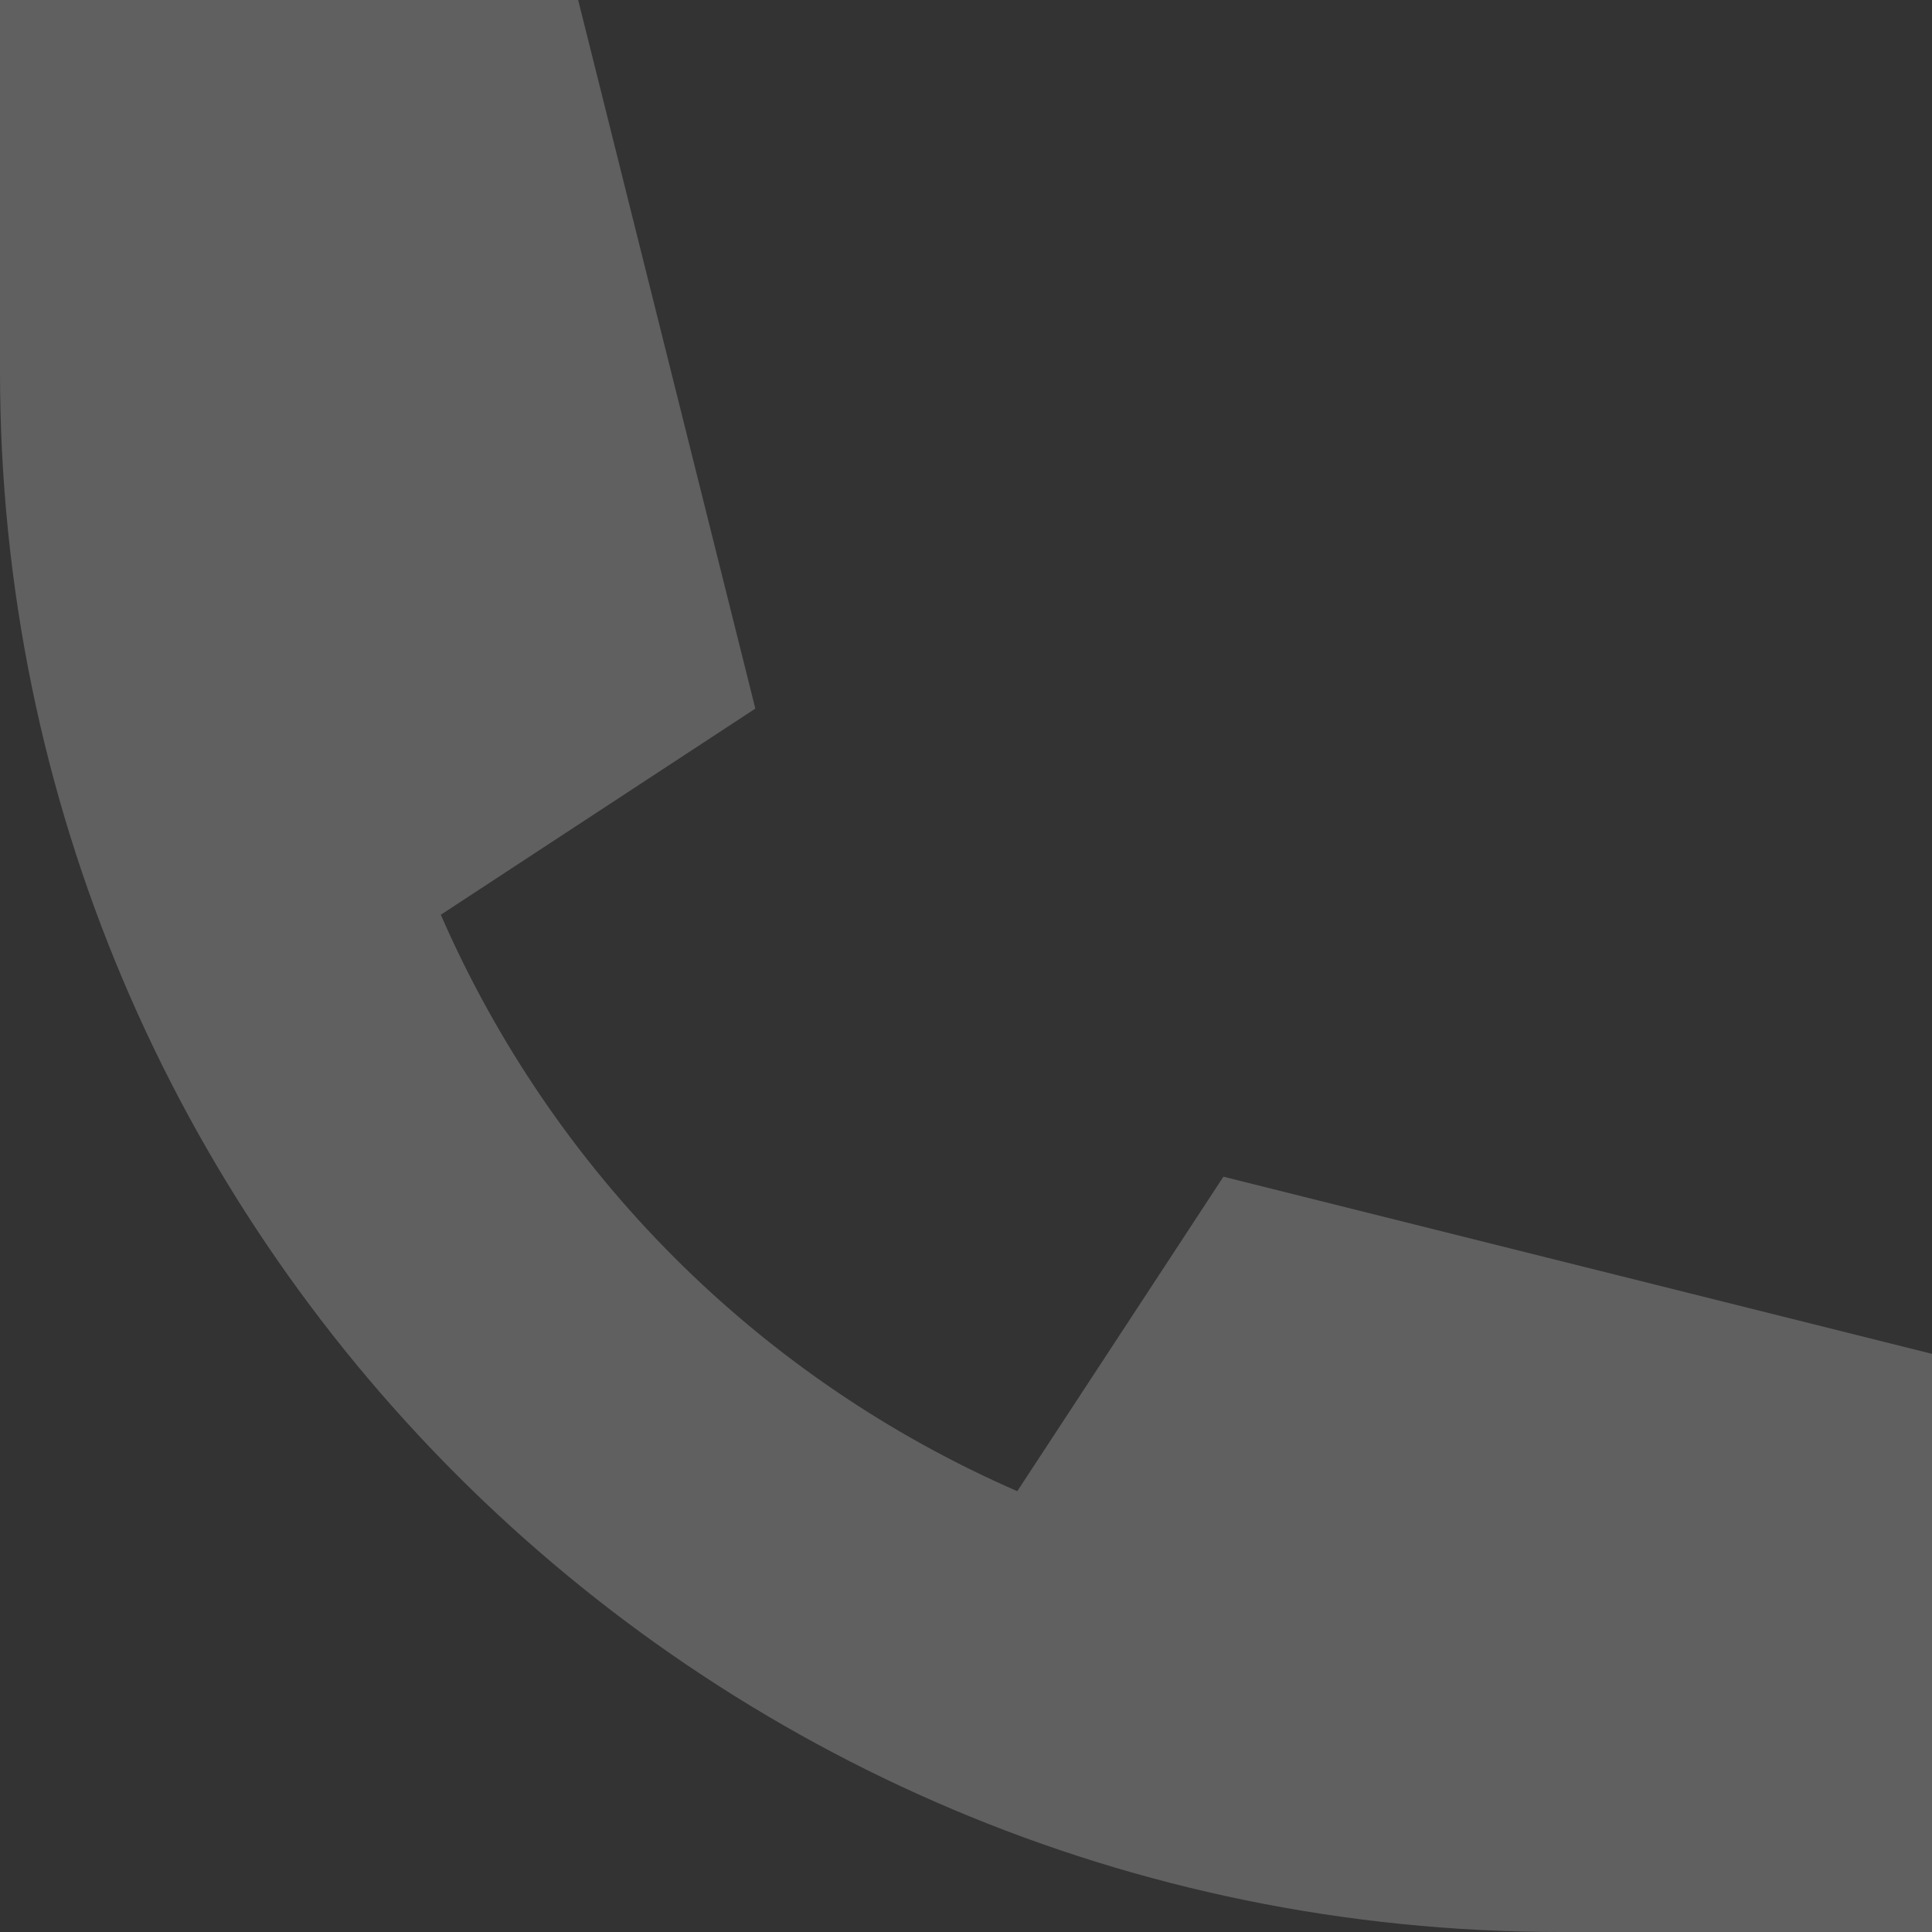
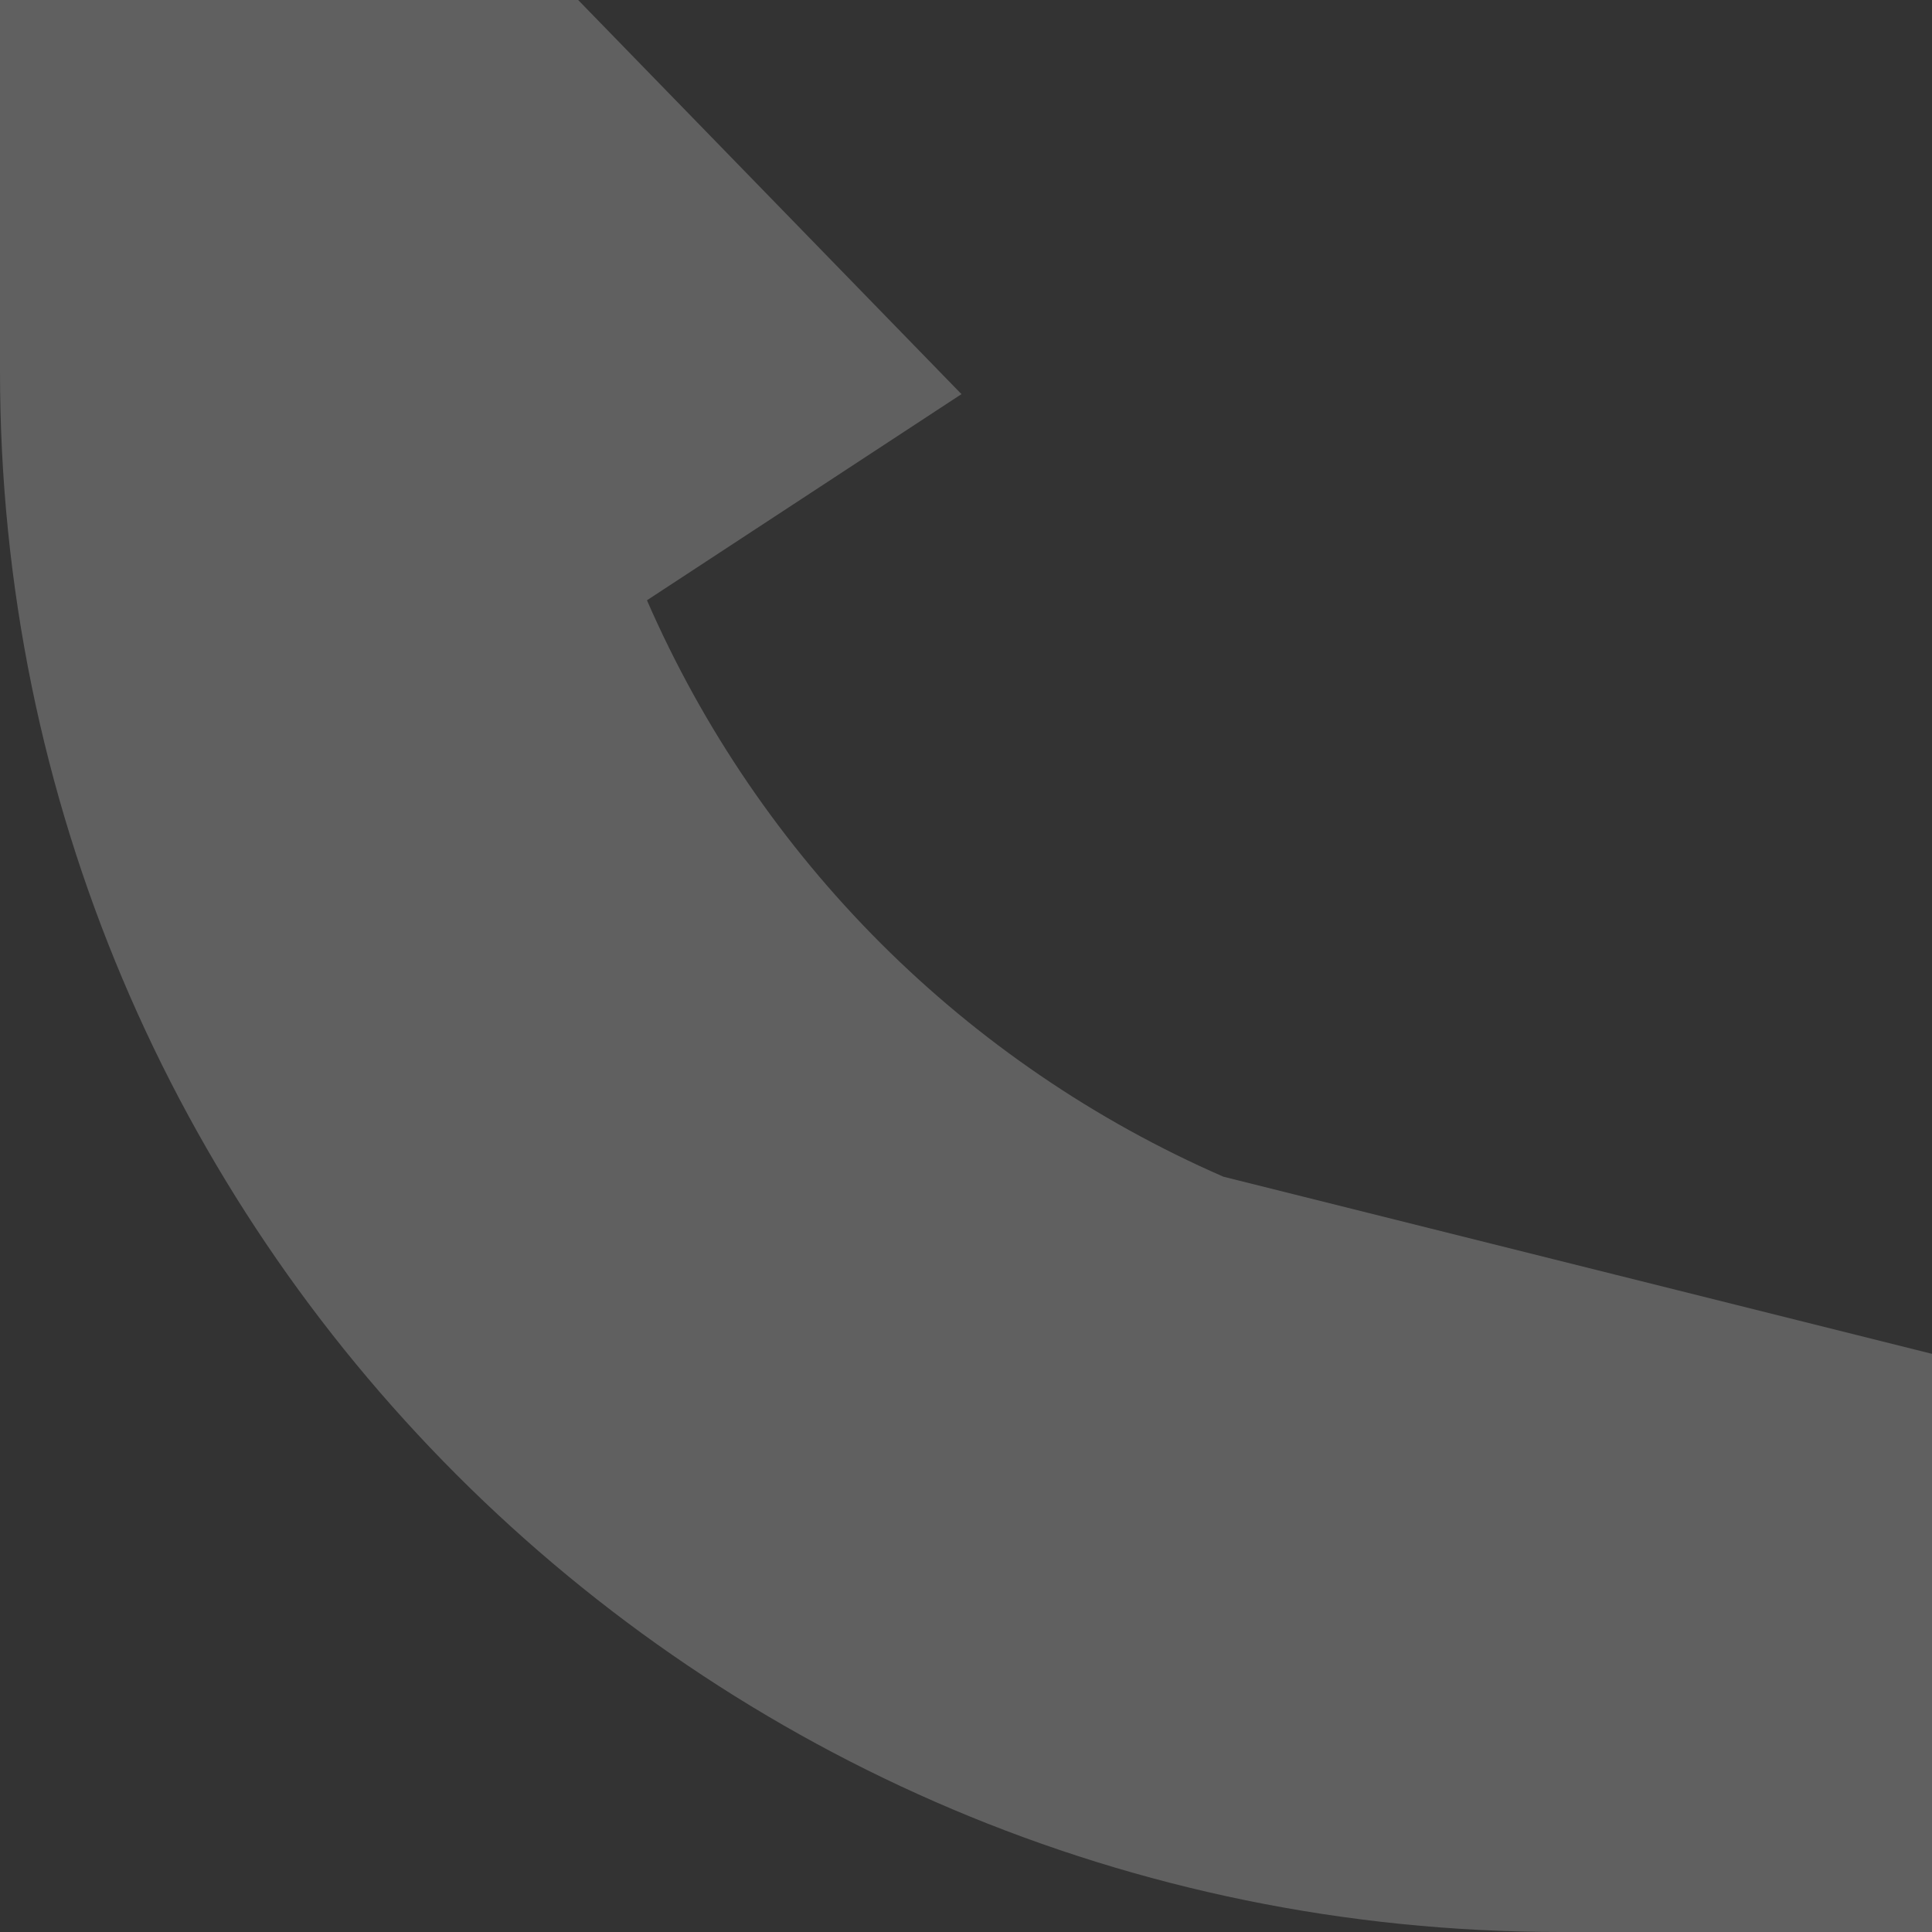
<svg xmlns="http://www.w3.org/2000/svg" id="_Слой_1" version="1.1" viewBox="0 0 512 512">
  <rect x="0" y="0" width="512" height="512" fill="#333333" stroke="none" />
  <defs>
    <style>
      .st0 {
        fill: #fff;
        isolation: isolate;
        opacity: .22;
      }
    </style>
  </defs>
-   <path class="st0" d="M324.22,311.84l-54.63,83.34c-68.45-29.85-122.91-84.3-152.77-152.76l83.35-54.63L153.22,0H0v98.46c0,228.41,184.97,413.54,413.54,413.54h98.46v-153.22l-187.78-46.94Z" />
+   <path class="st0" d="M324.22,311.84c-68.45-29.85-122.91-84.3-152.77-152.76l83.35-54.63L153.22,0H0v98.46c0,228.41,184.97,413.54,413.54,413.54h98.46v-153.22l-187.78-46.94Z" />
</svg>